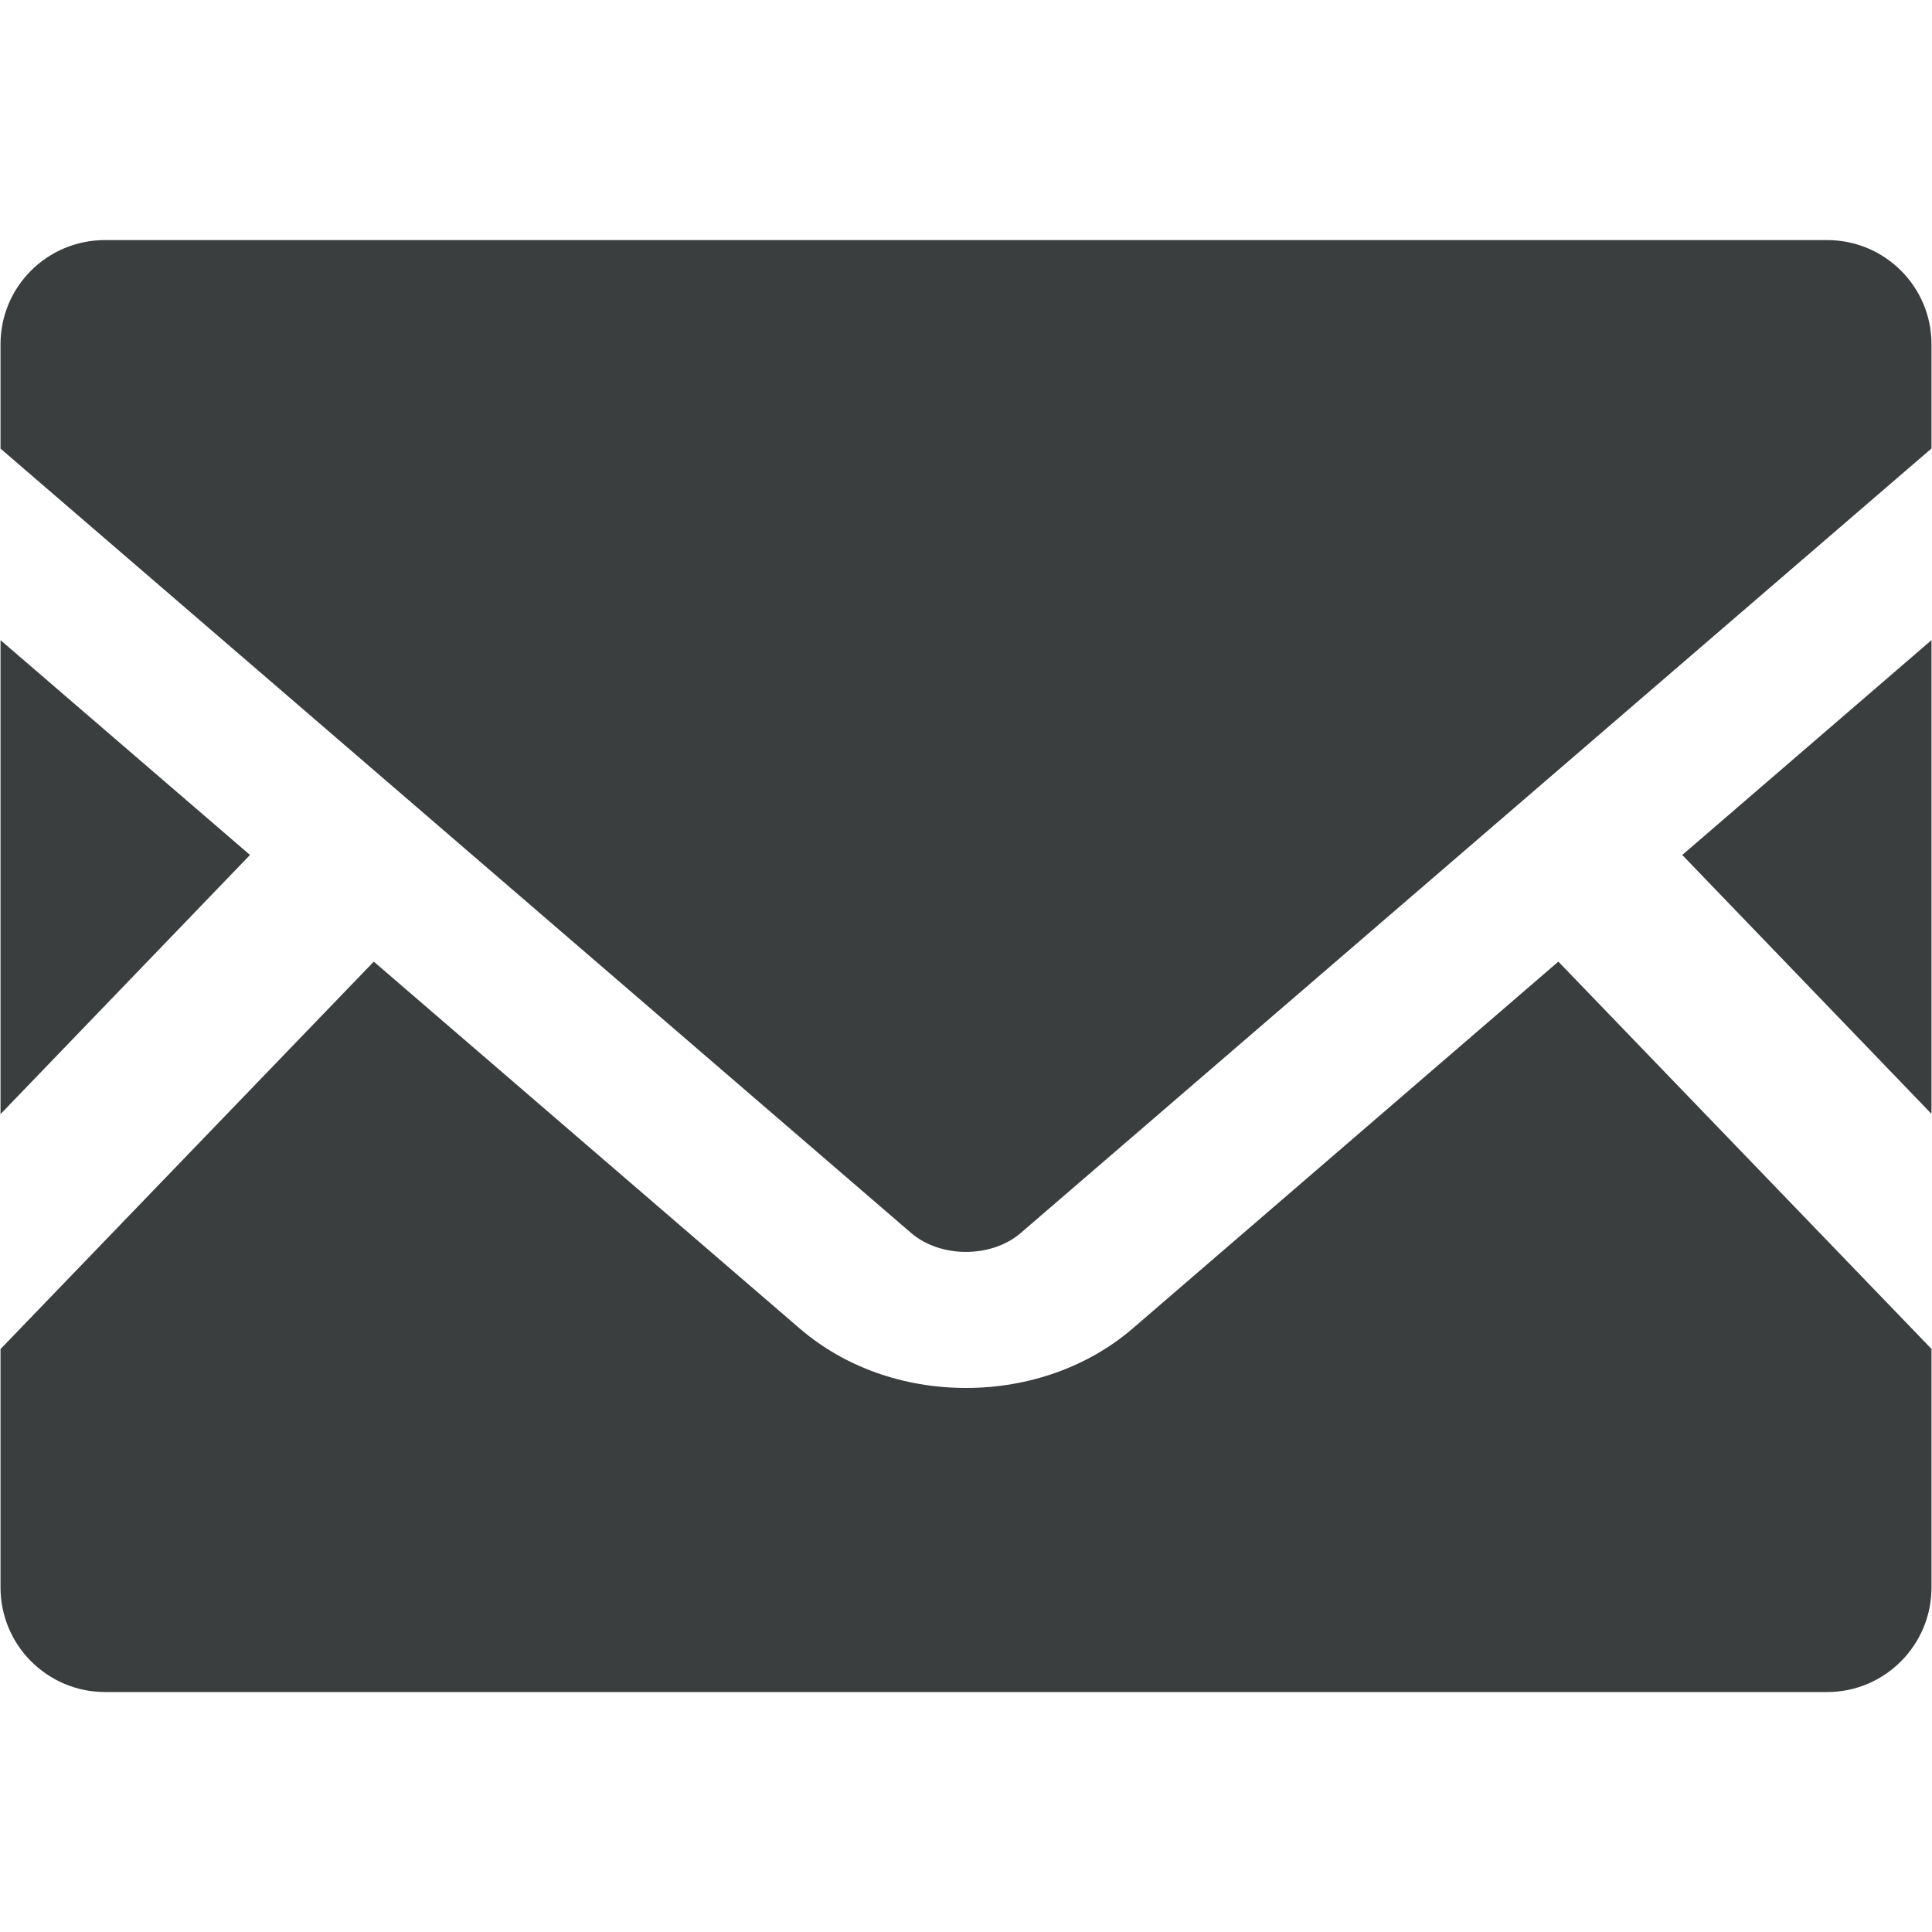
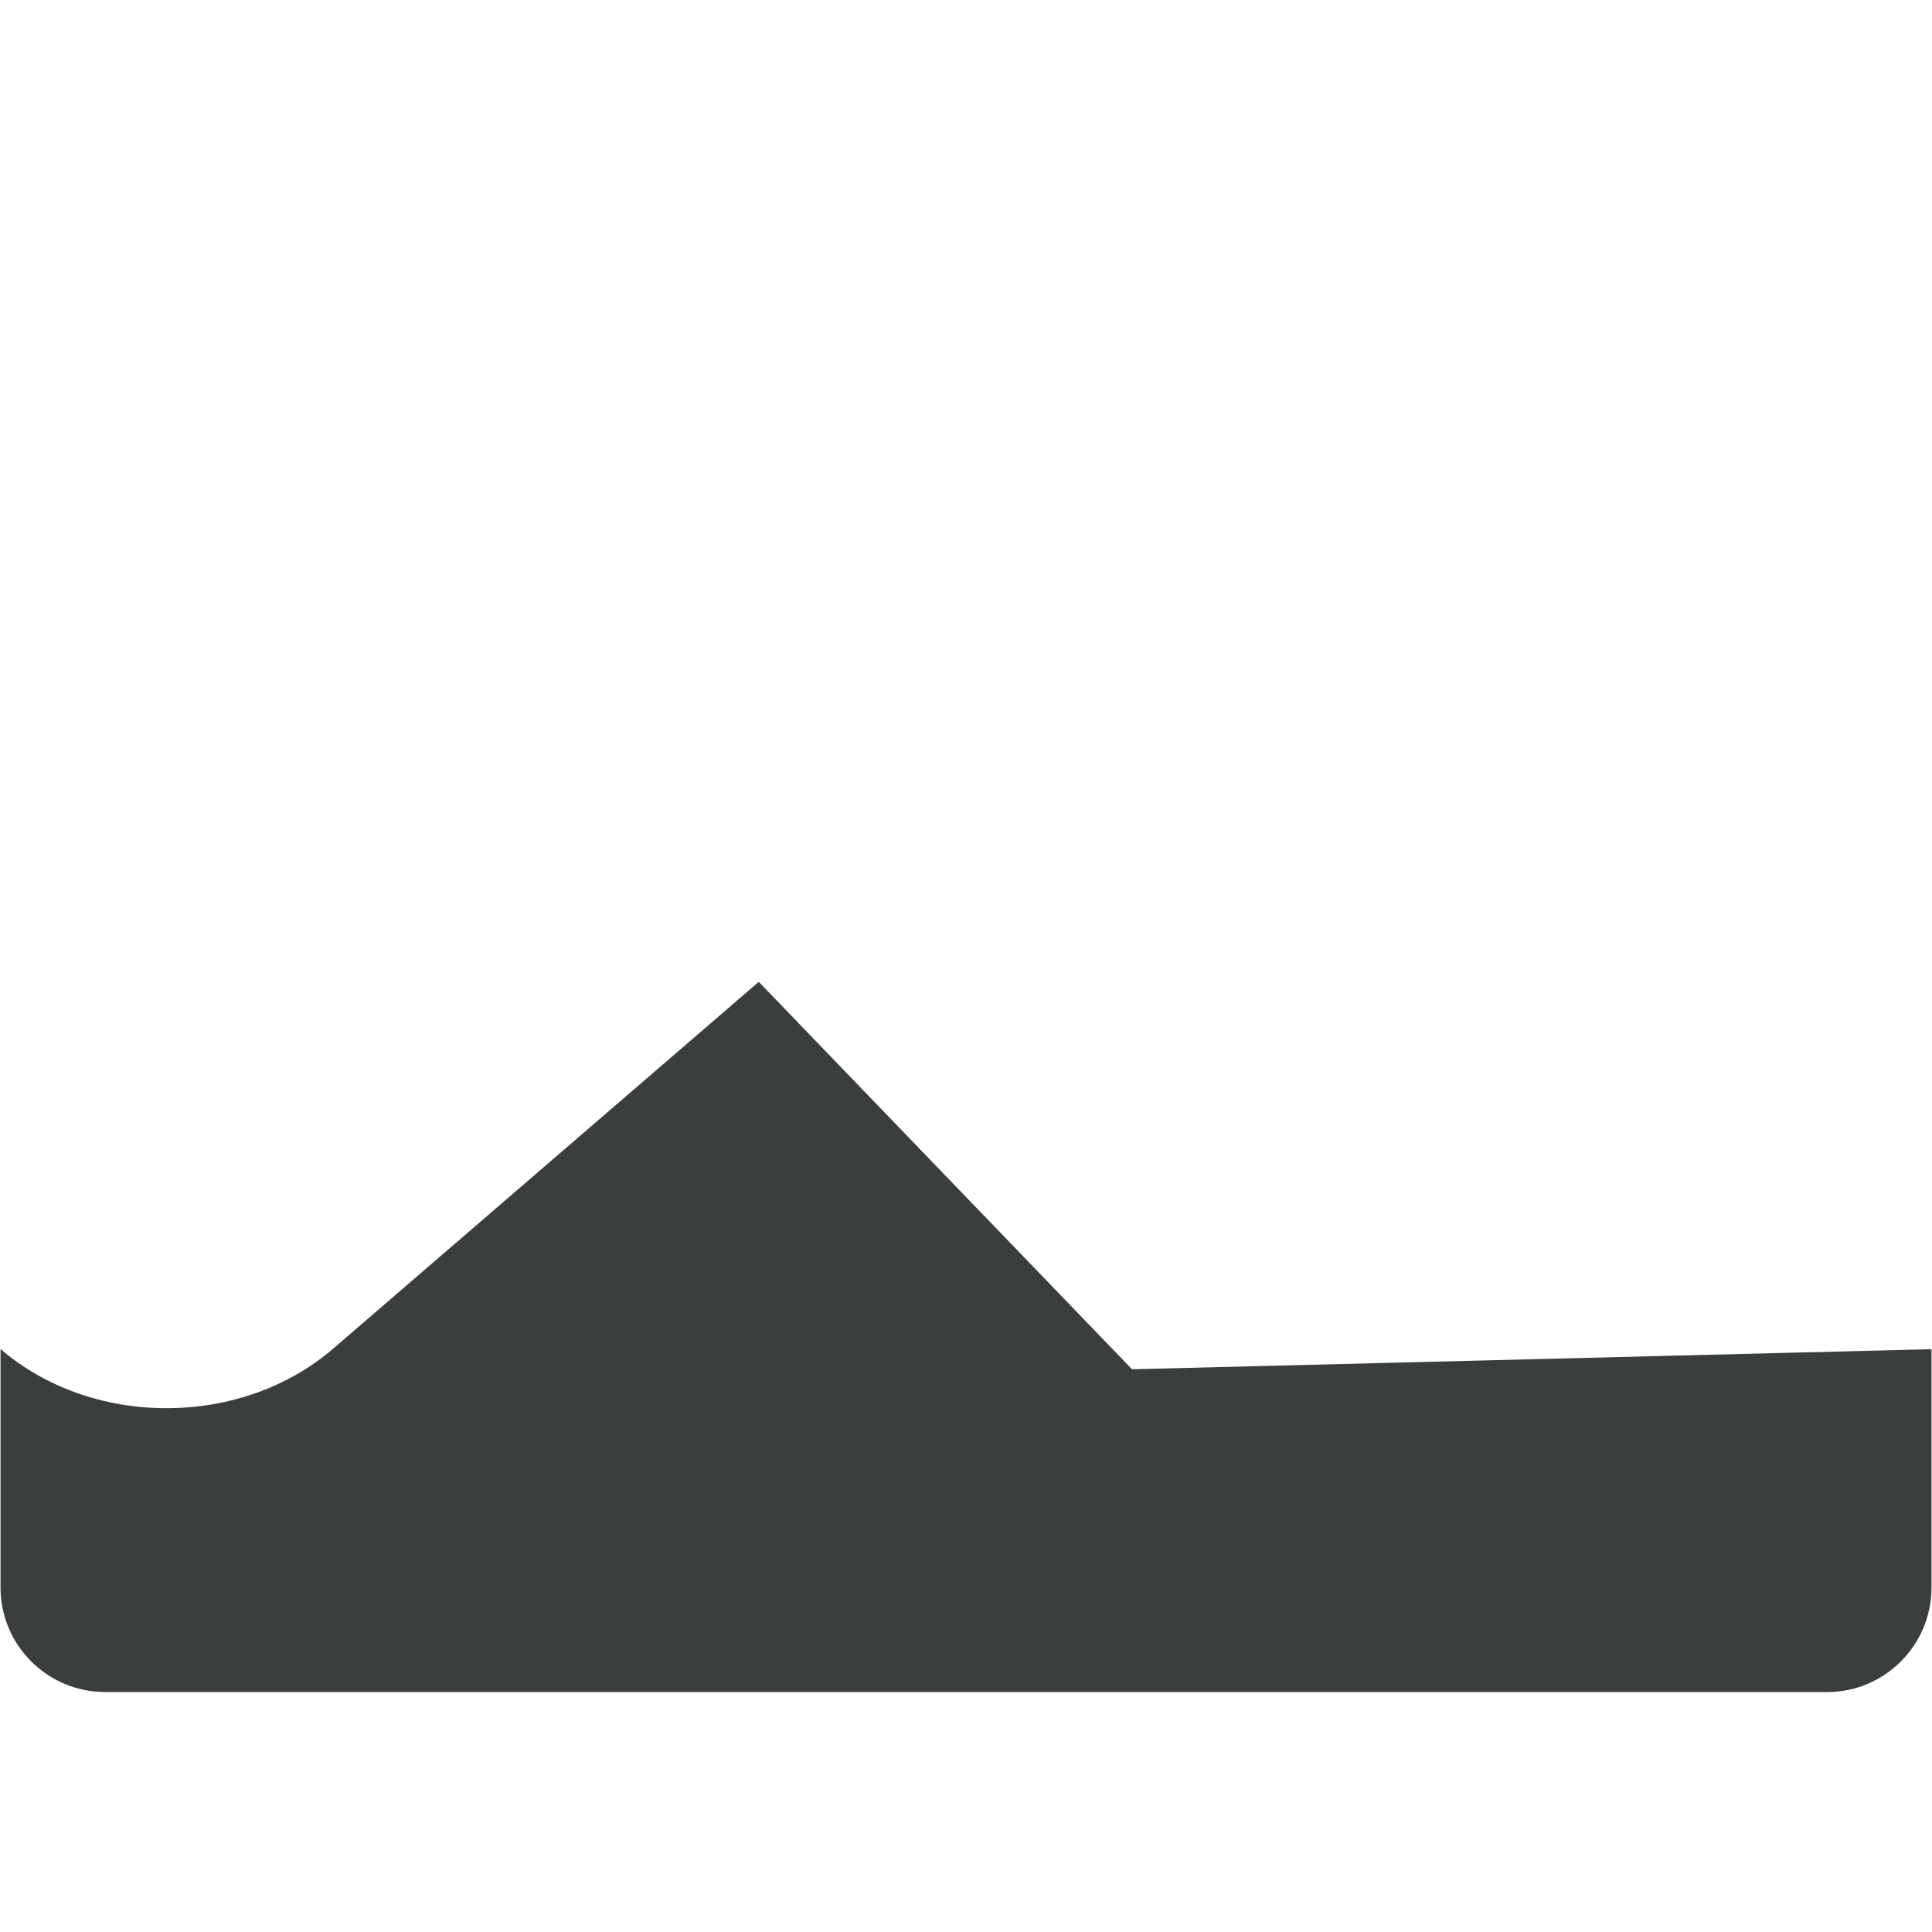
<svg xmlns="http://www.w3.org/2000/svg" id="_レイヤー_2" data-name="レイヤー 2" width="15" height="15" viewBox="0 0 15 15">
  <g id="_ヘッダー" data-name="ヘッダー">
    <g>
-       <polygon points="14.996 8.648 13.061 6.638 14.996 4.97 14.996 8.648" fill="#3b3e3e" />
-       <polygon points="1.941 6.638 .004 8.65 .004 4.97 1.941 6.638" fill="#3b3e3e" />
-       <path d="M14.996,10.475v1.851c0,.447-.363.811-.81.811H.815C.367,13.136.004,12.773.004,12.325v-1.851l2.898-3.008,3.31,2.851c.344.295.801.459,1.288.459s.946-.164,1.291-.459l3.308-2.851,2.898,3.008Z" fill="#3b3e3e" />
-       <path d="M14.996,2.672v.81l-7.07,6.09c-.227.197-.625.197-.853,0L.004,3.483v-.81C.004,2.225.367,1.864.815,1.864h13.371c.447,0,.81.361.81.808Z" fill="#3b3e3e" />
+       <path d="M14.996,10.475v1.851c0,.447-.363.811-.81.811H.815C.367,13.136.004,12.773.004,12.325v-1.851c.344.295.801.459,1.288.459s.946-.164,1.291-.459l3.308-2.851,2.898,3.008Z" fill="#3b3e3e" />
    </g>
-     <rect width="15" height="15" fill="none" />
  </g>
</svg>